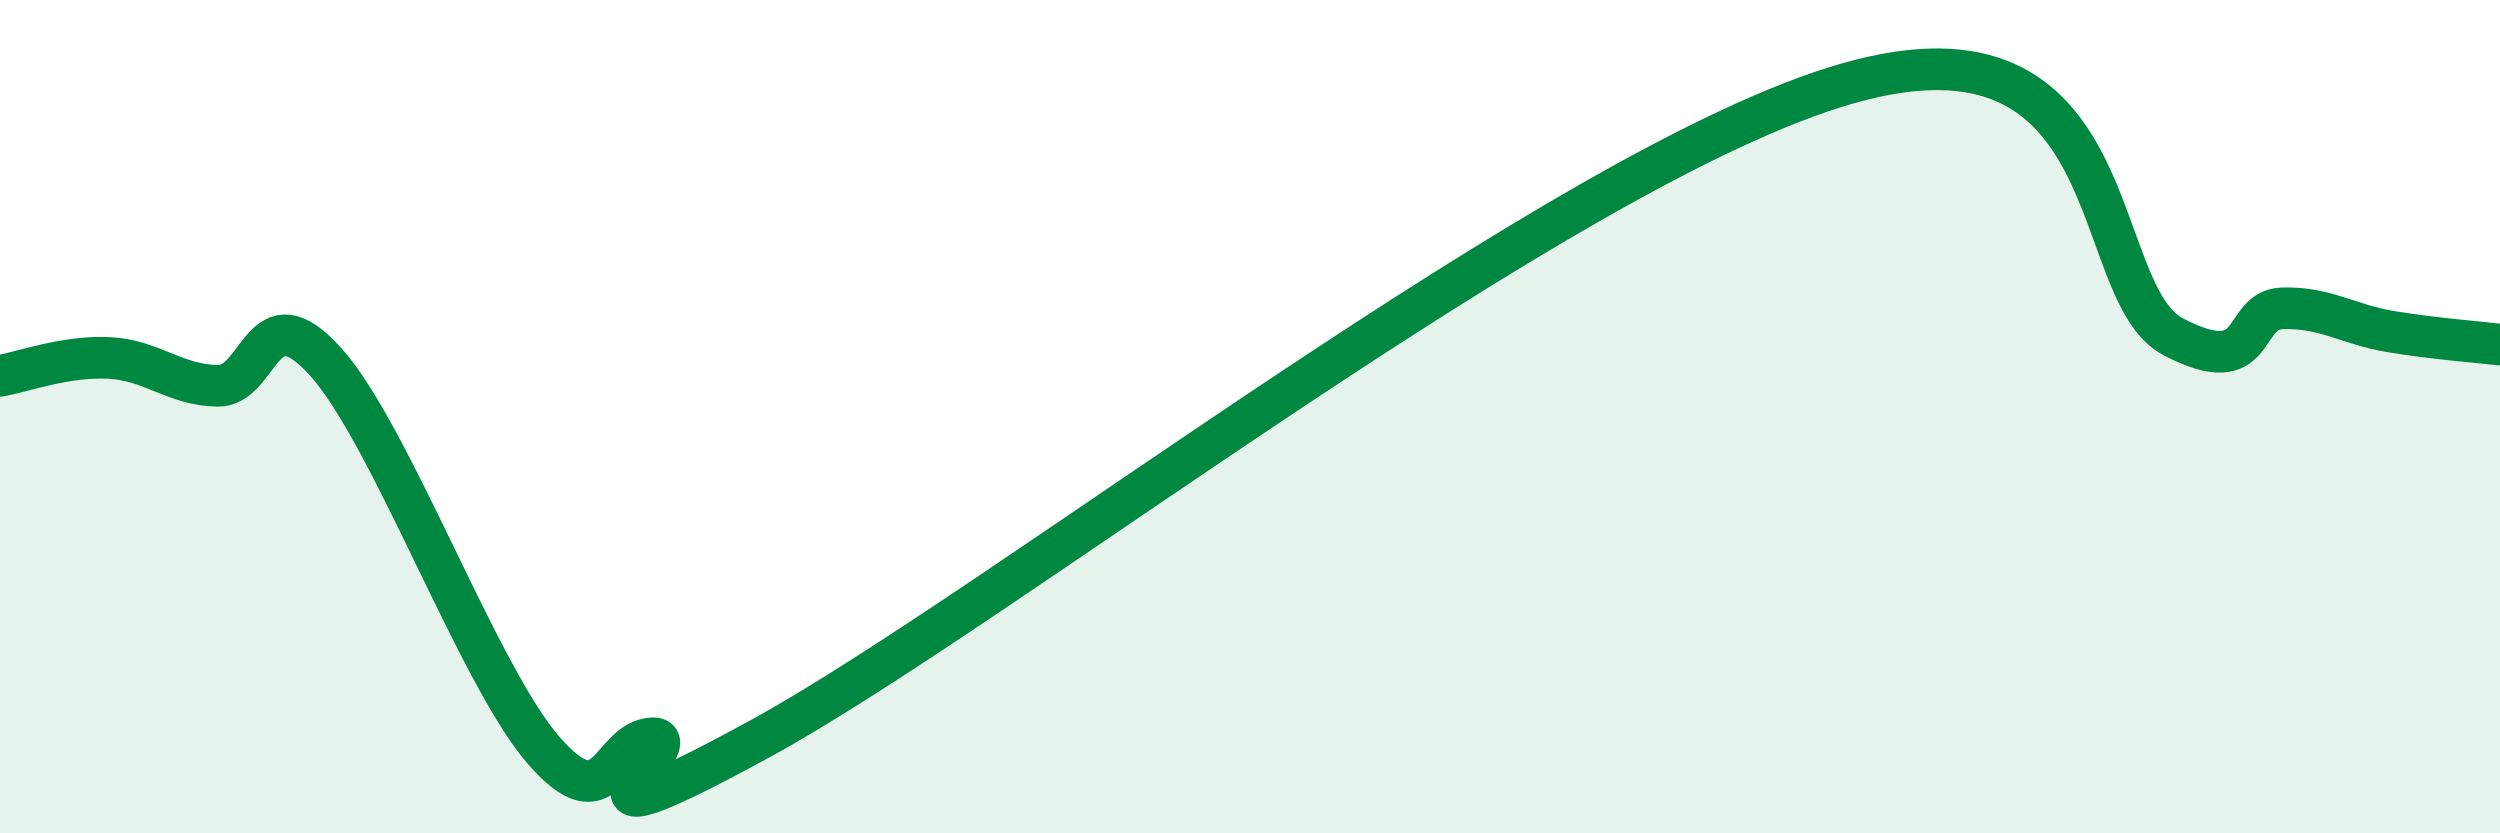
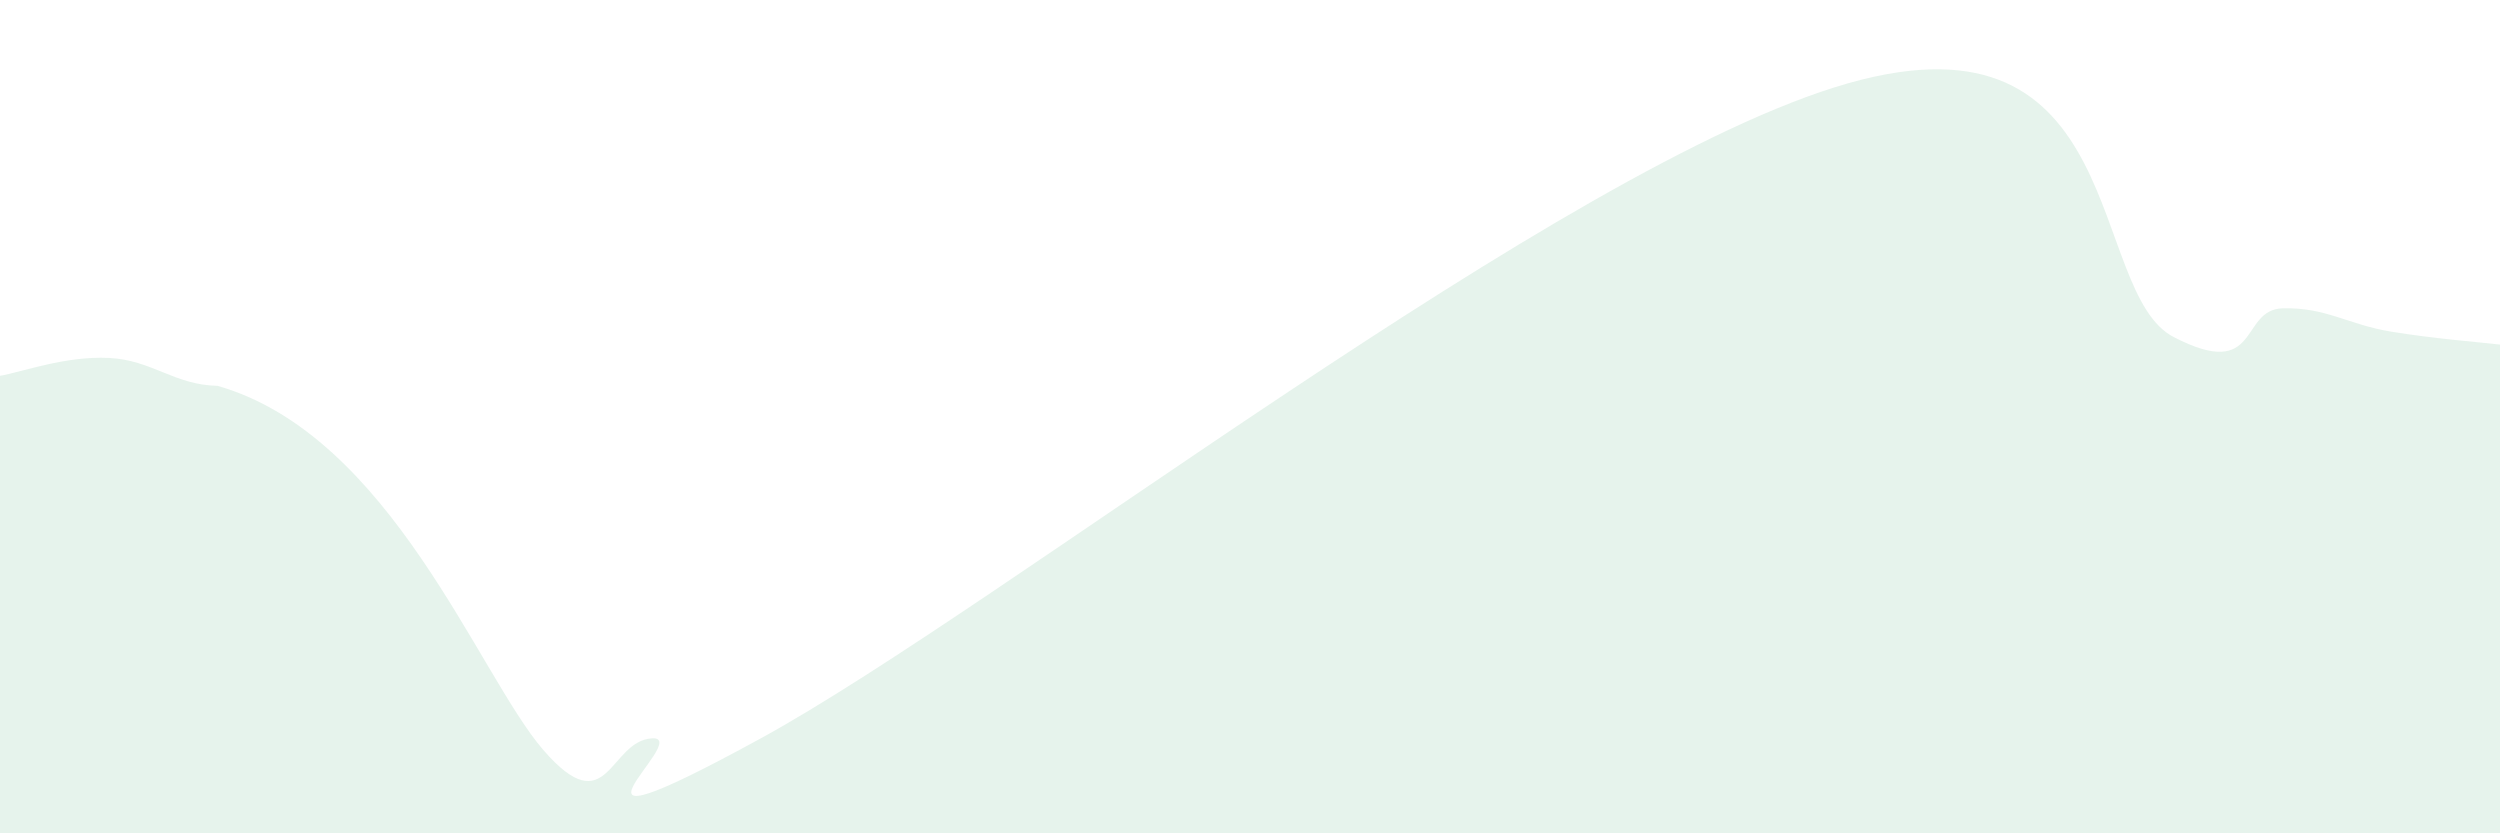
<svg xmlns="http://www.w3.org/2000/svg" width="60" height="20" viewBox="0 0 60 20">
-   <path d="M 0,9.02 C 0.52,8.93 1.57,8.54 2.61,8.59 C 3.65,8.64 4.18,9.24 5.22,9.26 C 6.26,9.28 6.27,6.95 7.83,8.7 C 9.39,10.45 11.48,16.2 13.04,18 C 14.6,19.8 14.61,17.78 15.65,17.72 C 16.69,17.66 12.52,20.86 18.26,17.72 C 24,14.58 37.57,3.93 44.35,2 C 51.13,0.07 50.08,7.01 52.17,8.09 C 54.26,9.17 53.74,7.43 54.78,7.4 C 55.82,7.37 56.35,7.79 57.39,7.96 C 58.43,8.13 59.48,8.21 60,8.27L60 20L0 20Z" fill="#008740" opacity="0.1" stroke-linecap="round" stroke-linejoin="round" />
-   <path d="M 0,9.02 C 0.52,8.93 1.57,8.54 2.61,8.59 C 3.65,8.64 4.18,9.24 5.22,9.26 C 6.26,9.28 6.27,6.95 7.83,8.7 C 9.39,10.45 11.48,16.2 13.04,18 C 14.6,19.8 14.61,17.78 15.65,17.72 C 16.69,17.66 12.52,20.86 18.26,17.72 C 24,14.58 37.57,3.93 44.35,2 C 51.13,0.07 50.08,7.01 52.17,8.09 C 54.26,9.17 53.74,7.43 54.78,7.4 C 55.82,7.37 56.35,7.79 57.39,7.96 C 58.43,8.13 59.48,8.21 60,8.27" stroke="#008740" stroke-width="1" fill="none" stroke-linecap="round" stroke-linejoin="round" />
+   <path d="M 0,9.02 C 0.52,8.93 1.57,8.54 2.61,8.59 C 3.65,8.64 4.18,9.24 5.22,9.26 C 9.39,10.45 11.48,16.2 13.04,18 C 14.6,19.8 14.61,17.78 15.65,17.72 C 16.69,17.66 12.52,20.86 18.26,17.72 C 24,14.58 37.57,3.93 44.35,2 C 51.13,0.07 50.08,7.01 52.17,8.09 C 54.26,9.17 53.74,7.43 54.78,7.4 C 55.82,7.37 56.35,7.79 57.39,7.96 C 58.43,8.13 59.48,8.21 60,8.27L60 20L0 20Z" fill="#008740" opacity="0.1" stroke-linecap="round" stroke-linejoin="round" />
</svg>